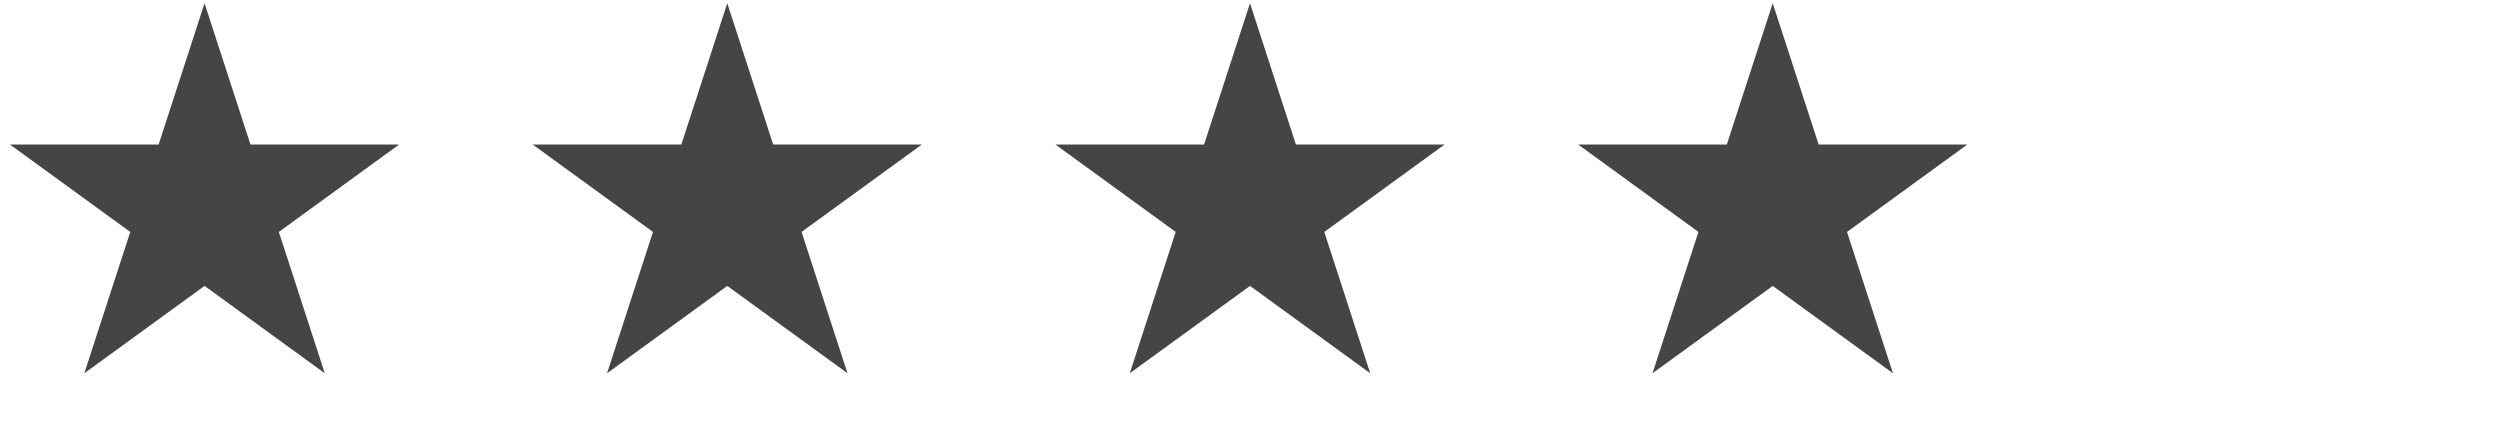
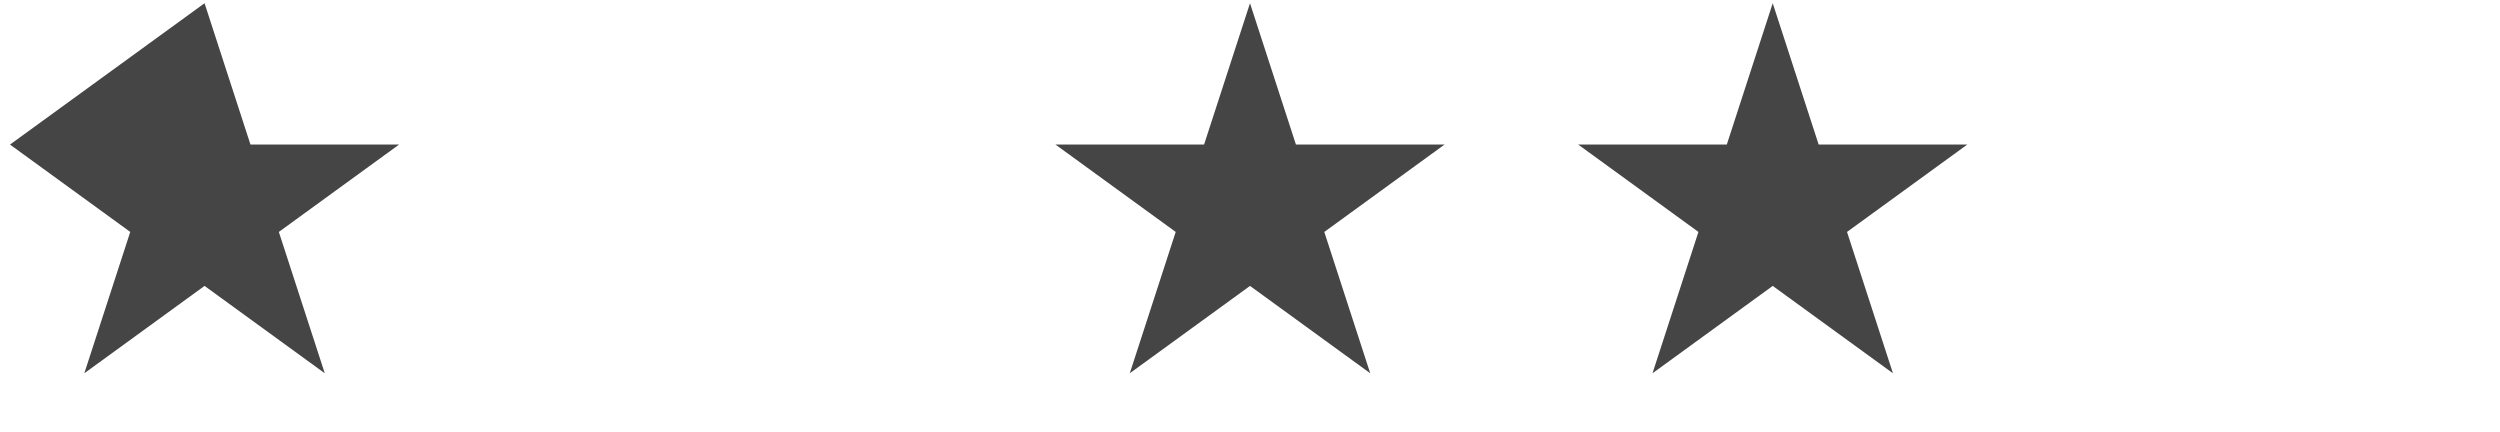
<svg xmlns="http://www.w3.org/2000/svg" width="110" height="19" viewBox="0 0 110 19" fill="none">
-   <path d="M9 0.142L11.021 6.361H17.559L12.269 10.205L14.29 16.424L9 12.58L3.71 16.424L5.731 10.205L0.44 6.361H6.979L9 0.142Z" fill="#454545" />
-   <path d="M32 0.142L34.021 6.361H40.559L35.269 10.205L37.29 16.424L32 12.58L26.71 16.424L28.731 10.205L23.441 6.361H29.979L32 0.142Z" fill="#454545" />
+   <path d="M9 0.142L11.021 6.361H17.559L12.269 10.205L14.29 16.424L9 12.58L3.71 16.424L5.731 10.205L0.44 6.361L9 0.142Z" fill="#454545" />
  <path d="M55 0.142L57.021 6.361H63.559L58.269 10.205L60.29 16.424L55 12.58L49.71 16.424L51.731 10.205L46.441 6.361H52.979L55 0.142Z" fill="#454545" />
  <path d="M78 0.142L80.021 6.361H86.559L81.269 10.205L83.29 16.424L78 12.58L72.71 16.424L74.731 10.205L69.441 6.361H75.979L78 0.142Z" fill="#454545" />
</svg>